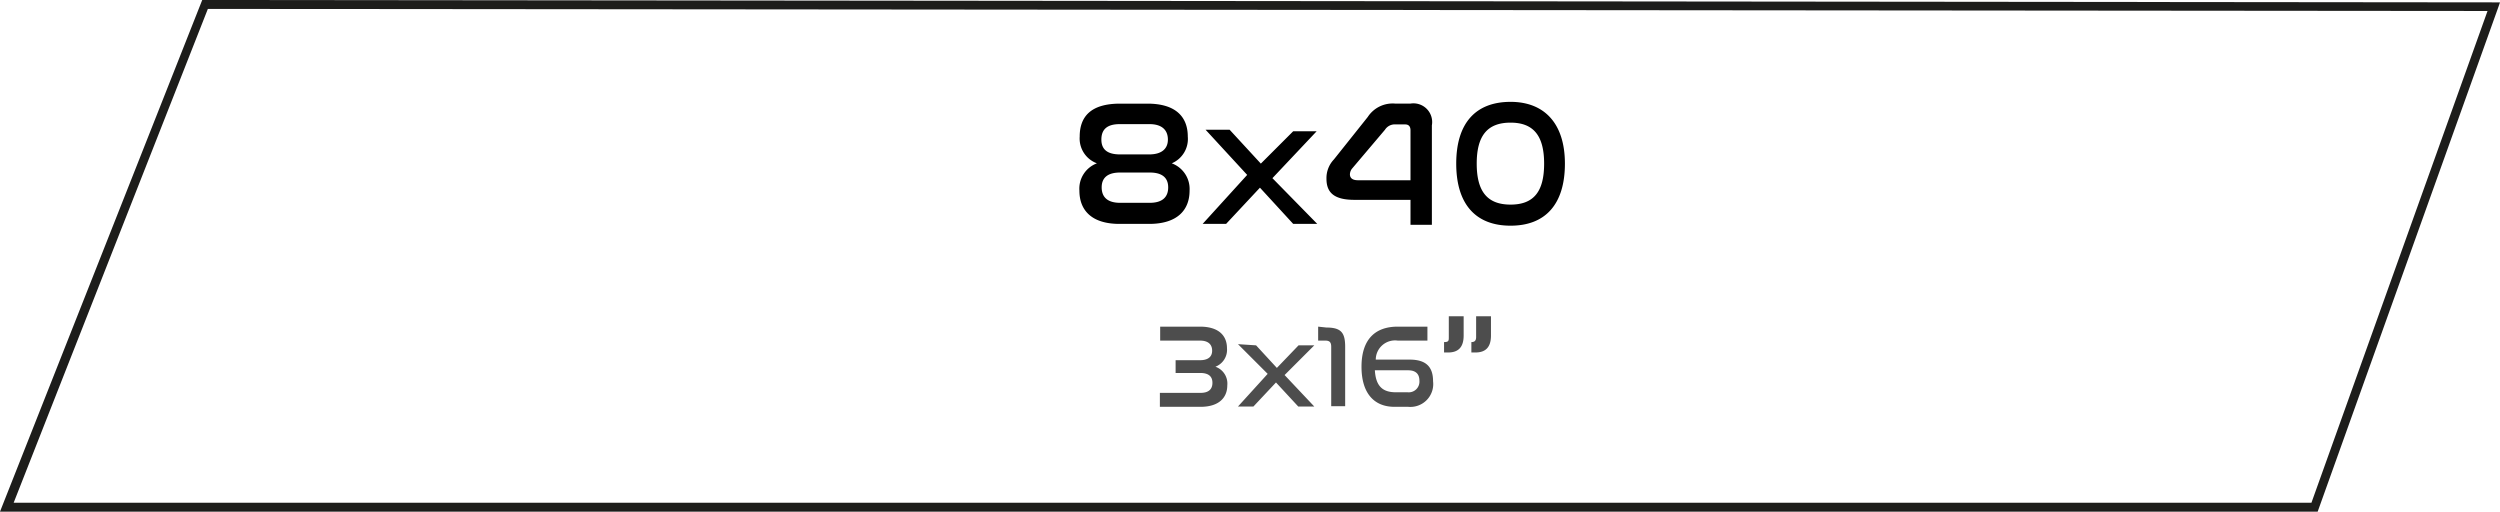
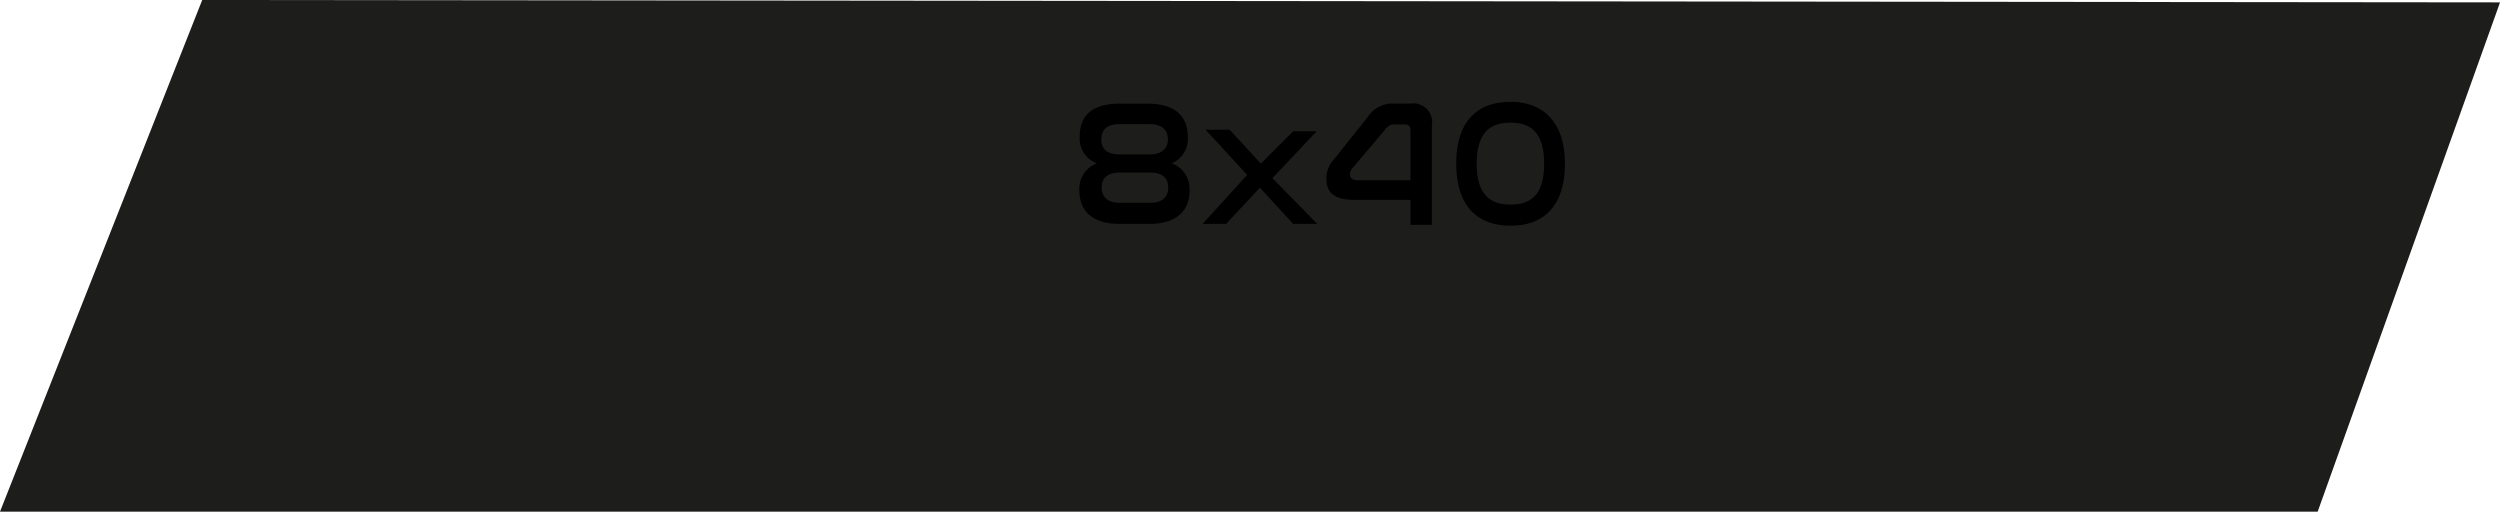
<svg xmlns="http://www.w3.org/2000/svg" id="Capa_1" data-name="Capa 1" viewBox="0 0 84.19 17.23">
  <defs>
    <style>.cls-1{fill:#1d1d1b;}.cls-2{fill:#4d4d4d;}</style>
  </defs>
-   <path class="cls-1" d="M78.05,17.23H0L6.81,0h.1L84.19.08l-.07.2ZM.46,16.93H77.84L83.77.37,7,.3Z" />
+   <path class="cls-1" d="M78.05,17.23H0L6.81,0h.1L84.19.08l-.07.2ZM.46,16.93H77.84Z" />
  <path d="M50.87,4.13c.78,0,1.13.45,1.13,1.38s-.34,1.38-1.13,1.38-1.14-.45-1.14-1.38.35-1.38,1.14-1.38m0-.7c-1.18,0-1.83.72-1.83,2.08s.65,2.09,1.83,2.09,1.83-.73,1.83-2.09S52,3.43,50.87,3.43m-4.23.94A.39.39,0,0,1,47,4.19h.32c.13,0,.18.08.18.2V6.07H45.73c-.19,0-.27-.08-.27-.2a.32.32,0,0,1,.07-.19Zm-1.72,1a.91.91,0,0,0-.25.65c0,.46.25.71.94.71H47.5v.84h.72V4.22a.63.63,0,0,0-.73-.73H47a1,1,0,0,0-.94.45Zm-4.32-1L42,5.89,40.5,7.54h.79l1.14-1.22,1.12,1.22h.81L42.85,6l1.49-1.58h-.79L42.46,5.51,41.41,4.37Zm-2.88.83c-.42,0-.63-.16-.63-.5s.19-.52.62-.52h1c.43,0,.62.21.62.52s-.21.5-.63.5Zm0,1.63c-.42,0-.62-.19-.62-.52s.21-.5.62-.5h1c.41,0,.62.17.62.5s-.2.52-.62.52Zm0-3.34c-1,0-1.36.45-1.36,1.11a.89.89,0,0,0,.58.9.91.91,0,0,0-.59.92c0,.65.4,1.12,1.35,1.12h1c.95,0,1.36-.47,1.36-1.12a.92.92,0,0,0-.6-.92A.89.89,0,0,0,40,4.6c0-.66-.4-1.11-1.36-1.11Z" />
-   <path class="cls-2" d="M48.79,10.65v.7c0,.12,0,.17-.16.17h0v.35h.14c.35,0,.52-.19.52-.57v-.65Zm.92,0v.7c0,.12-.05.17-.16.17h0v.35h.14c.35,0,.52-.19.52-.57v-.65Zm-2.29,1.82c.24,0,.38.11.38.35a.36.36,0,0,1-.4.39H47c-.45,0-.67-.22-.7-.74ZM47.07,11c-.78,0-1.22.45-1.22,1.35s.43,1.35,1.11,1.35h.46a.77.77,0,0,0,.84-.86c0-.49-.24-.73-.79-.73H46.33a.65.65,0,0,1,.74-.64h1V11Zm-2.68,0v.47h.24c.15,0,.2.06.2.21v2h.47v-2c0-.47-.13-.65-.63-.65Zm-2.7.59,1,1-1,1.1h.52l.76-.81.75.81h.54l-1-1.06,1-1h-.53l-.73.76-.7-.76ZM39.07,11v.47h1.34c.29,0,.41.14.41.34s-.13.32-.41.32h-.82v.43h.83c.27,0,.41.11.41.33s-.13.34-.4.34H39.06v.47h1.37c.63,0,.9-.32.9-.72a.6.6,0,0,0-.4-.63.61.61,0,0,0,.39-.62c0-.42-.27-.73-.91-.73Z" />
</svg>